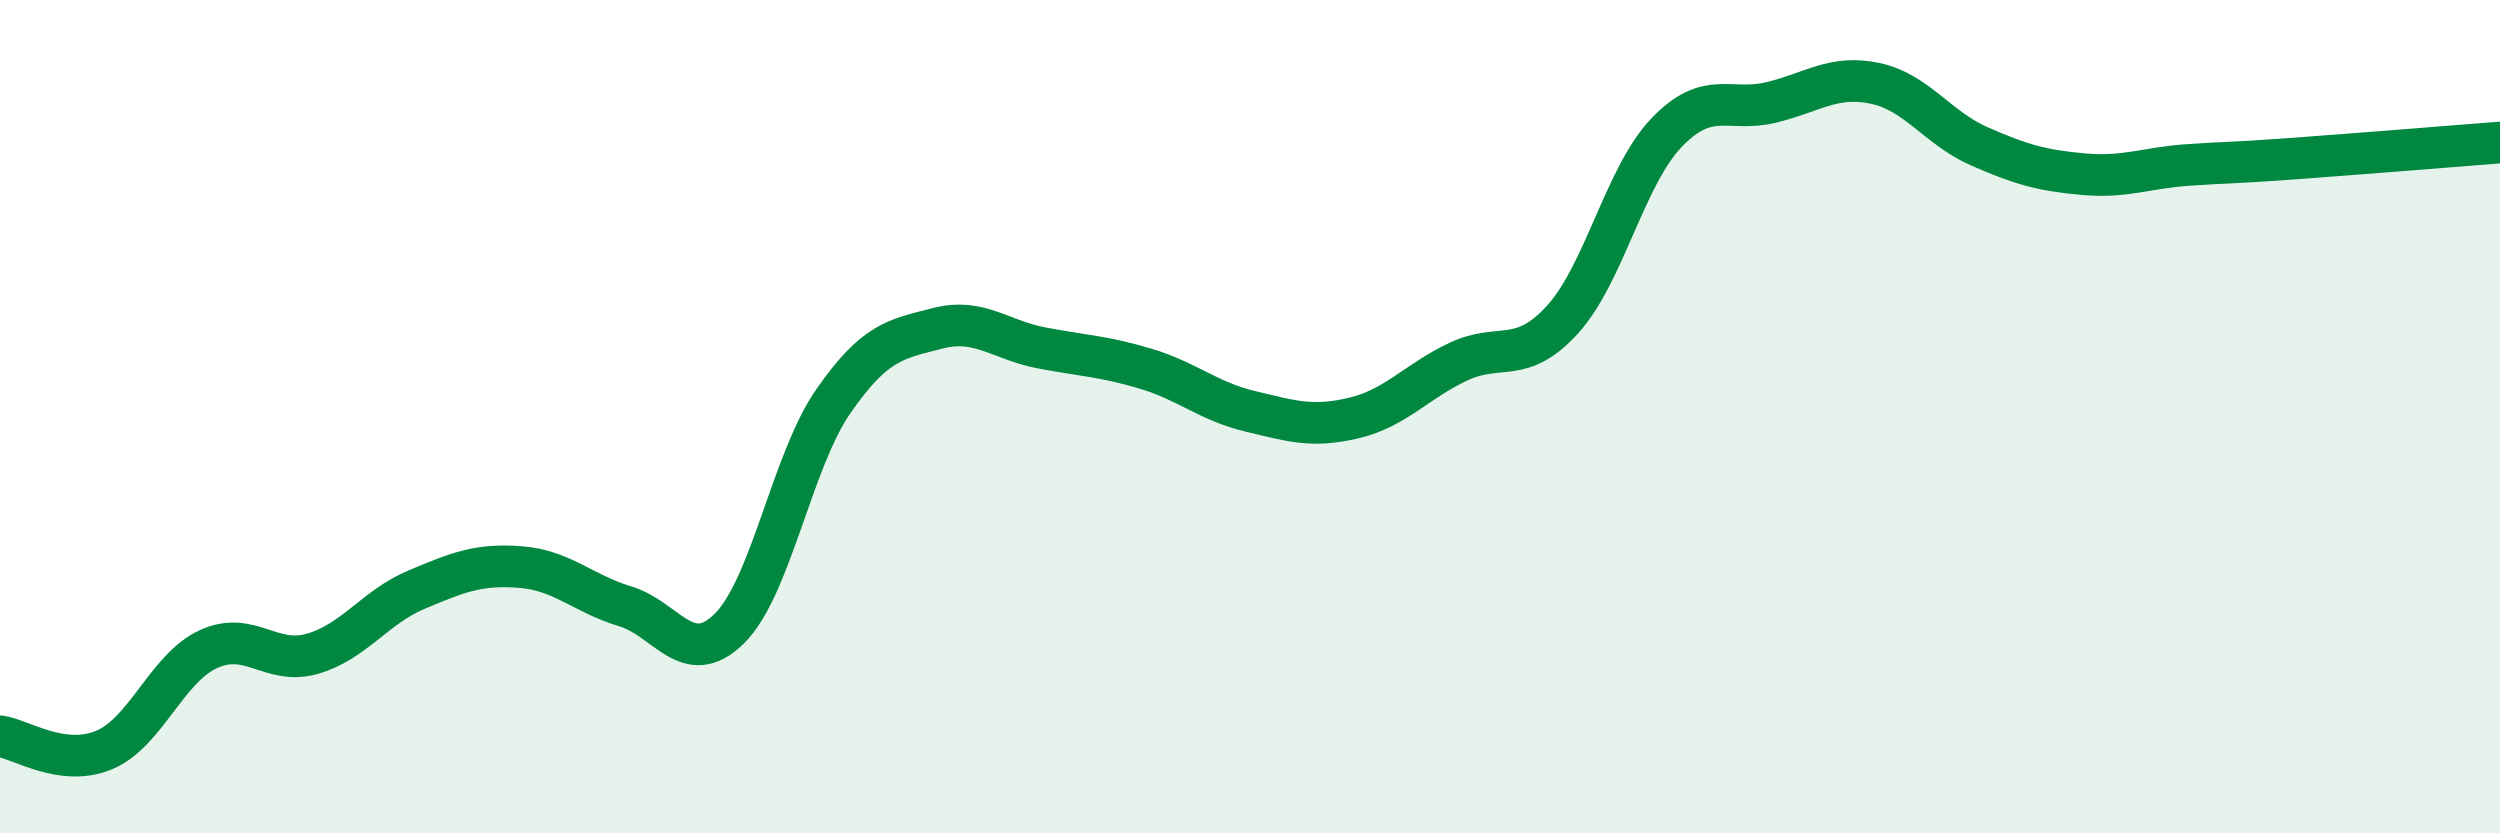
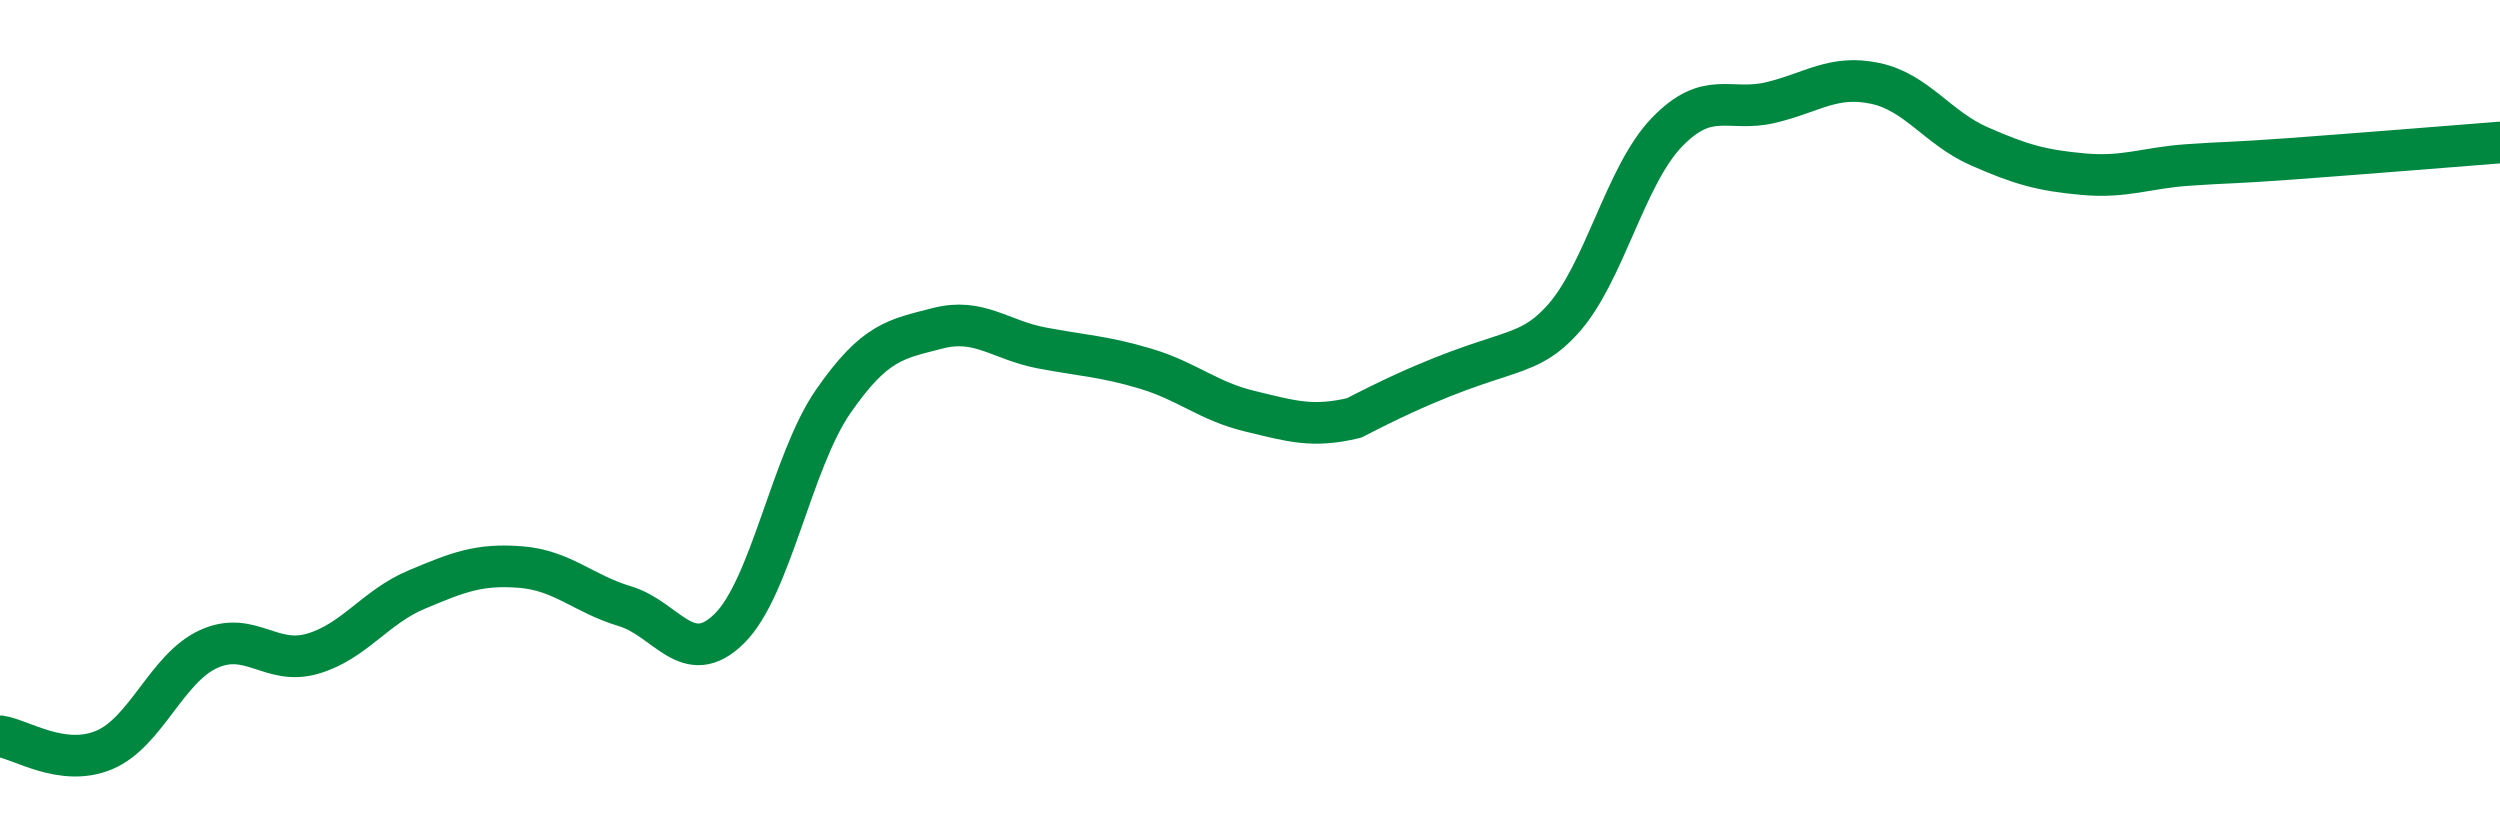
<svg xmlns="http://www.w3.org/2000/svg" width="60" height="20" viewBox="0 0 60 20">
-   <path d="M 0,17.67 C 0.5,17.74 1.5,18.42 2.5,18 C 3.5,17.58 4,16.04 5,15.58 C 6,15.12 6.5,15.98 7.5,15.69 C 8.5,15.4 9,14.57 10,14.15 C 11,13.73 11.5,13.53 12.5,13.61 C 13.5,13.69 14,14.25 15,14.55 C 16,14.85 16.5,16.07 17.5,15.09 C 18.5,14.11 19,11.07 20,9.63 C 21,8.19 21.5,8.14 22.5,7.88 C 23.5,7.62 24,8.16 25,8.35 C 26,8.54 26.5,8.55 27.5,8.85 C 28.5,9.15 29,9.63 30,9.87 C 31,10.11 31.5,10.27 32.5,10.03 C 33.5,9.79 34,9.15 35,8.68 C 36,8.21 36.5,8.77 37.5,7.67 C 38.5,6.57 39,4.22 40,3.18 C 41,2.14 41.5,2.7 42.5,2.46 C 43.5,2.22 44,1.79 45,2 C 46,2.21 46.5,3.07 47.5,3.51 C 48.5,3.95 49,4.09 50,4.18 C 51,4.27 51.5,4.03 52.5,3.96 C 53.5,3.89 53.5,3.92 55,3.81 C 56.5,3.7 59,3.5 60,3.42L60 20L0 20Z" fill="#008740" opacity="0.1" stroke-linecap="round" stroke-linejoin="round" />
-   <path d="M 0,17.67 C 0.5,17.74 1.5,18.42 2.5,18 C 3.5,17.58 4,16.04 5,15.58 C 6,15.12 6.5,15.98 7.5,15.69 C 8.5,15.4 9,14.57 10,14.15 C 11,13.73 11.5,13.53 12.5,13.61 C 13.5,13.69 14,14.25 15,14.55 C 16,14.85 16.5,16.07 17.5,15.09 C 18.5,14.11 19,11.07 20,9.63 C 21,8.19 21.5,8.14 22.5,7.88 C 23.5,7.62 24,8.16 25,8.35 C 26,8.54 26.5,8.55 27.5,8.85 C 28.5,9.15 29,9.63 30,9.87 C 31,10.11 31.5,10.27 32.5,10.03 C 33.5,9.79 34,9.15 35,8.68 C 36,8.21 36.5,8.77 37.5,7.67 C 38.5,6.57 39,4.22 40,3.18 C 41,2.14 41.5,2.7 42.5,2.46 C 43.5,2.22 44,1.79 45,2 C 46,2.21 46.5,3.07 47.5,3.51 C 48.5,3.95 49,4.09 50,4.18 C 51,4.27 51.5,4.03 52.5,3.96 C 53.5,3.89 53.5,3.92 55,3.81 C 56.5,3.7 59,3.5 60,3.42" stroke="#008740" stroke-width="1" fill="none" stroke-linecap="round" stroke-linejoin="round" />
+   <path d="M 0,17.67 C 0.5,17.74 1.5,18.42 2.5,18 C 3.5,17.58 4,16.04 5,15.58 C 6,15.12 6.5,15.98 7.5,15.69 C 8.5,15.4 9,14.57 10,14.15 C 11,13.73 11.5,13.53 12.5,13.61 C 13.5,13.69 14,14.25 15,14.55 C 16,14.85 16.5,16.07 17.5,15.09 C 18.5,14.11 19,11.07 20,9.63 C 21,8.19 21.5,8.14 22.5,7.88 C 23.5,7.62 24,8.16 25,8.35 C 26,8.54 26.5,8.55 27.5,8.85 C 28.5,9.15 29,9.63 30,9.87 C 31,10.11 31.5,10.27 32.5,10.03 C 36,8.21 36.5,8.77 37.5,7.67 C 38.5,6.57 39,4.22 40,3.18 C 41,2.14 41.5,2.7 42.5,2.46 C 43.5,2.22 44,1.79 45,2 C 46,2.21 46.5,3.07 47.5,3.51 C 48.5,3.95 49,4.09 50,4.18 C 51,4.27 51.5,4.03 52.5,3.96 C 53.5,3.89 53.5,3.92 55,3.81 C 56.5,3.7 59,3.5 60,3.42" stroke="#008740" stroke-width="1" fill="none" stroke-linecap="round" stroke-linejoin="round" />
</svg>